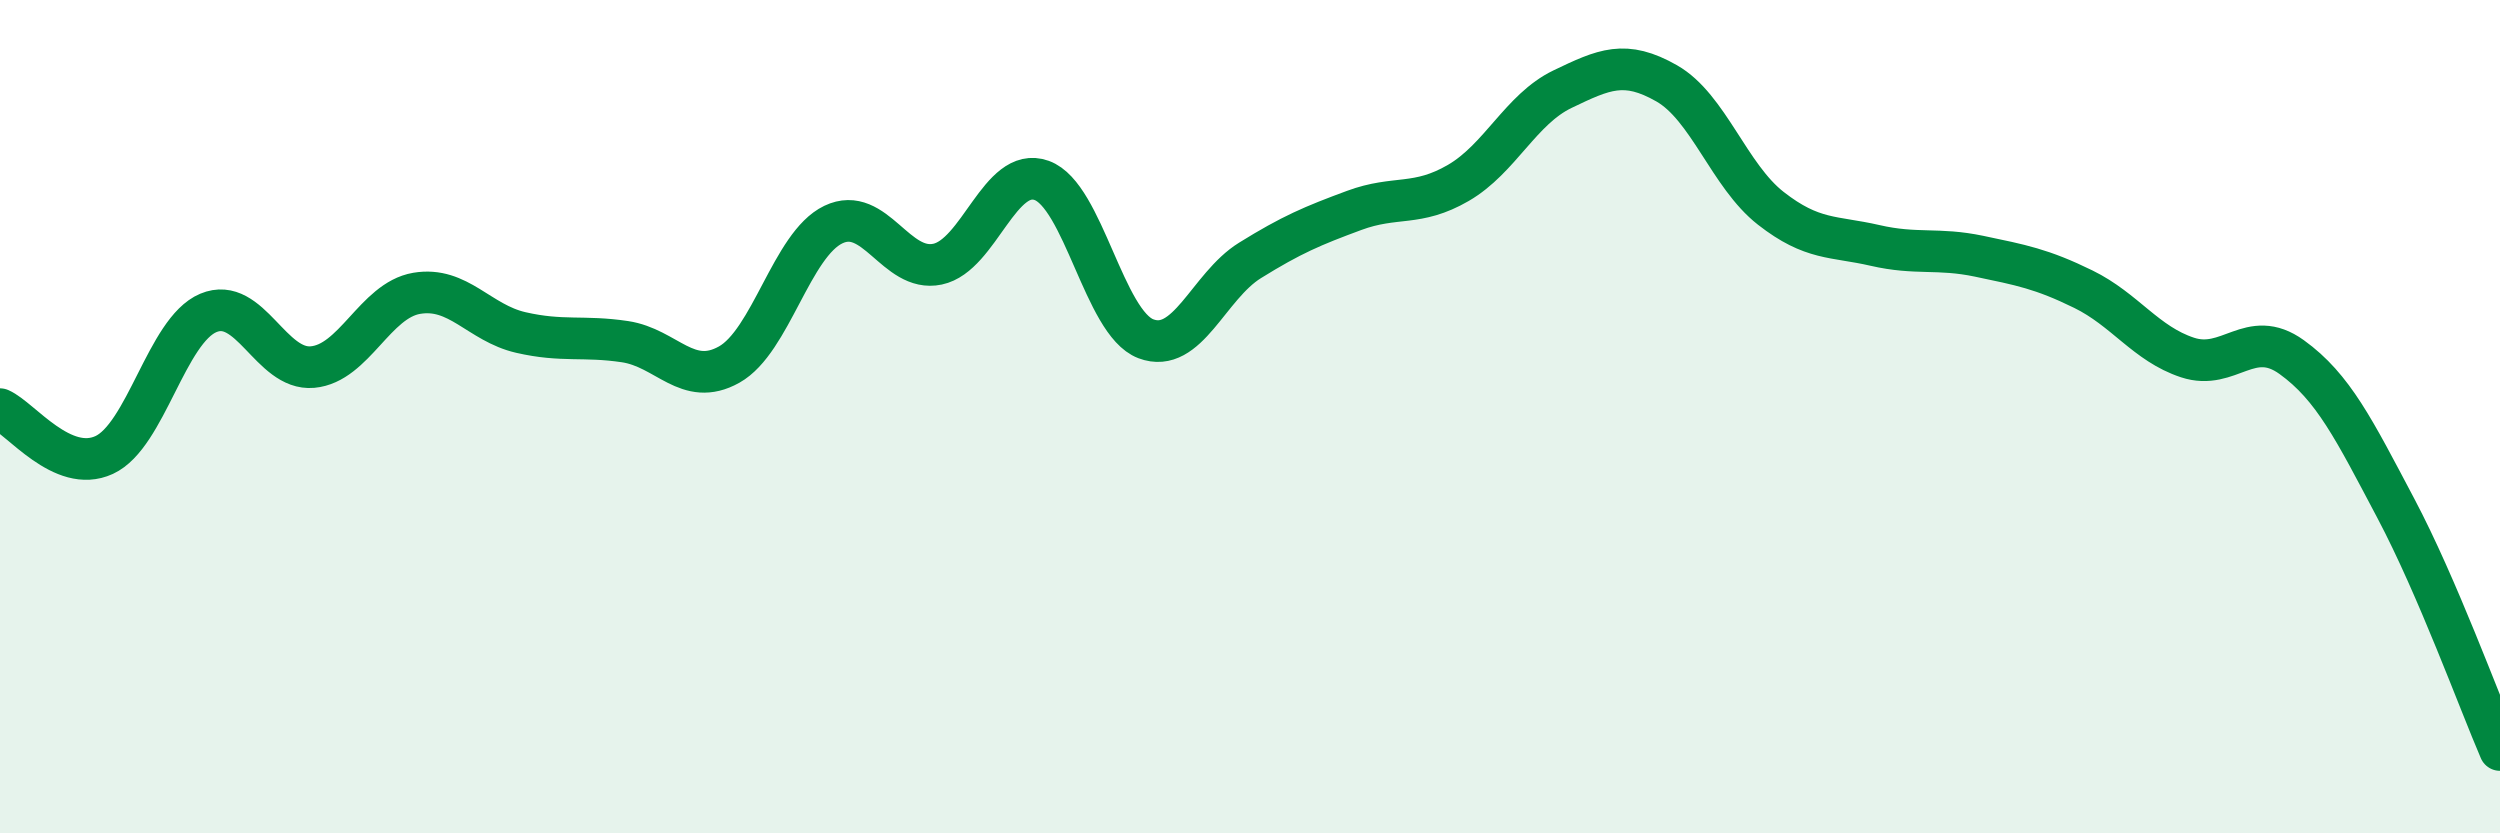
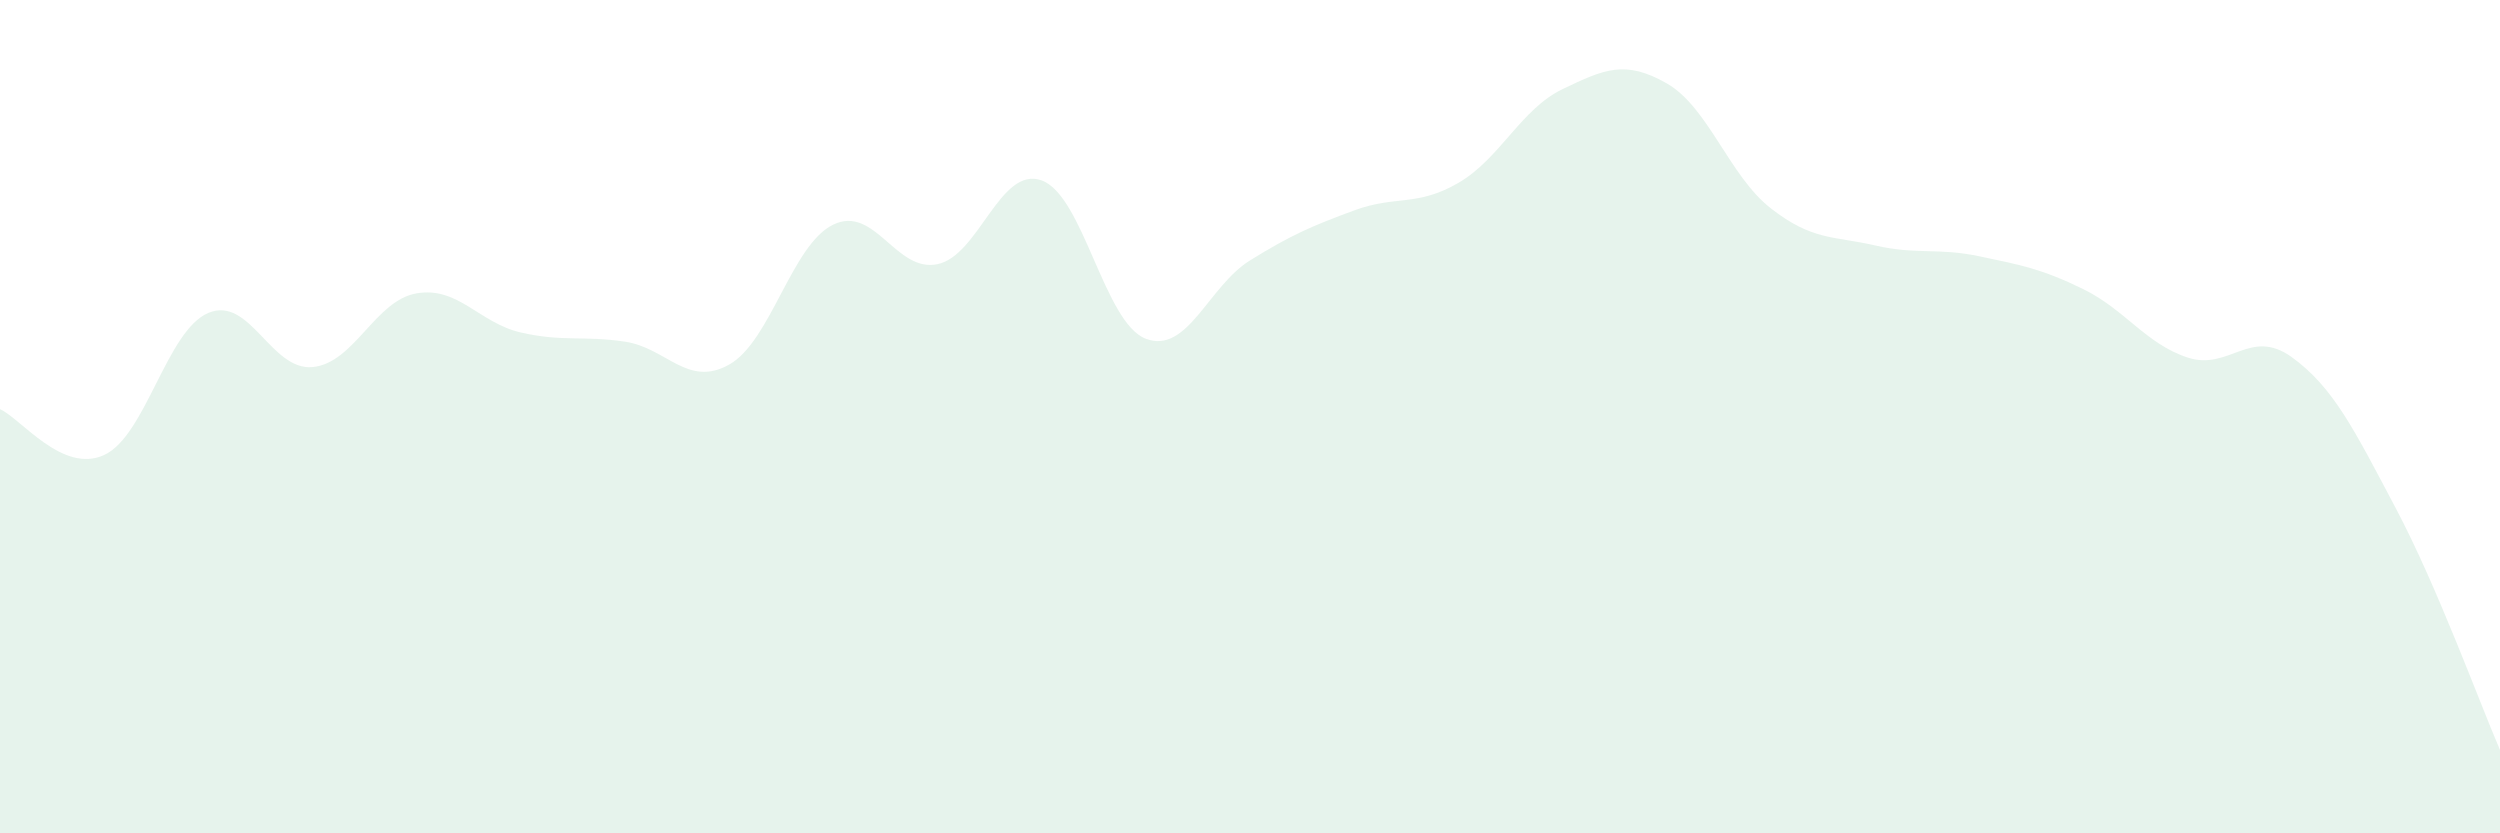
<svg xmlns="http://www.w3.org/2000/svg" width="60" height="20" viewBox="0 0 60 20">
  <path d="M 0,9.82 C 0.5,10.04 1.5,11.38 2.5,10.92 C 3.5,10.46 4,7.93 5,7.51 C 6,7.09 6.5,8.9 7.5,8.81 C 8.5,8.72 9,7.21 10,7.04 C 11,6.87 11.5,7.75 12.5,7.98 C 13.5,8.21 14,8.05 15,8.2 C 16,8.35 16.5,9.31 17.5,8.75 C 18.5,8.19 19,5.87 20,5.39 C 21,4.91 21.5,6.55 22.5,6.34 C 23.5,6.13 24,3.97 25,4.33 C 26,4.69 26.5,7.75 27.5,8.13 C 28.5,8.51 29,6.87 30,6.25 C 31,5.63 31.5,5.42 32.5,5.05 C 33.5,4.68 34,4.97 35,4.39 C 36,3.81 36.5,2.62 37.5,2.14 C 38.5,1.66 39,1.43 40,2 C 41,2.57 41.5,4.22 42.5,5 C 43.5,5.78 44,5.66 45,5.89 C 46,6.12 46.5,5.94 47.5,6.15 C 48.5,6.36 49,6.45 50,6.94 C 51,7.43 51.5,8.25 52.5,8.58 C 53.5,8.91 54,7.85 55,8.57 C 56,9.29 56.5,10.31 57.5,12.2 C 58.5,14.09 59.5,16.84 60,18L60 20L0 20Z" fill="#008740" opacity="0.1" stroke-linecap="round" stroke-linejoin="round" />
-   <path d="M 0,9.82 C 0.5,10.04 1.5,11.38 2.5,10.92 C 3.5,10.46 4,7.93 5,7.51 C 6,7.09 6.5,8.9 7.5,8.81 C 8.5,8.72 9,7.21 10,7.04 C 11,6.87 11.5,7.75 12.5,7.98 C 13.5,8.21 14,8.05 15,8.2 C 16,8.35 16.5,9.31 17.5,8.75 C 18.5,8.19 19,5.87 20,5.39 C 21,4.91 21.5,6.55 22.5,6.34 C 23.5,6.13 24,3.97 25,4.33 C 26,4.69 26.5,7.75 27.5,8.13 C 28.5,8.51 29,6.87 30,6.25 C 31,5.63 31.5,5.42 32.5,5.05 C 33.5,4.68 34,4.97 35,4.39 C 36,3.81 36.5,2.62 37.5,2.14 C 38.5,1.66 39,1.43 40,2 C 41,2.57 41.5,4.22 42.5,5 C 43.5,5.78 44,5.66 45,5.89 C 46,6.12 46.5,5.94 47.5,6.15 C 48.5,6.36 49,6.45 50,6.94 C 51,7.43 51.5,8.25 52.5,8.58 C 53.5,8.91 54,7.85 55,8.57 C 56,9.29 56.5,10.31 57.5,12.2 C 58.5,14.09 59.5,16.84 60,18" stroke="#008740" stroke-width="1" fill="none" stroke-linecap="round" stroke-linejoin="round" />
</svg>